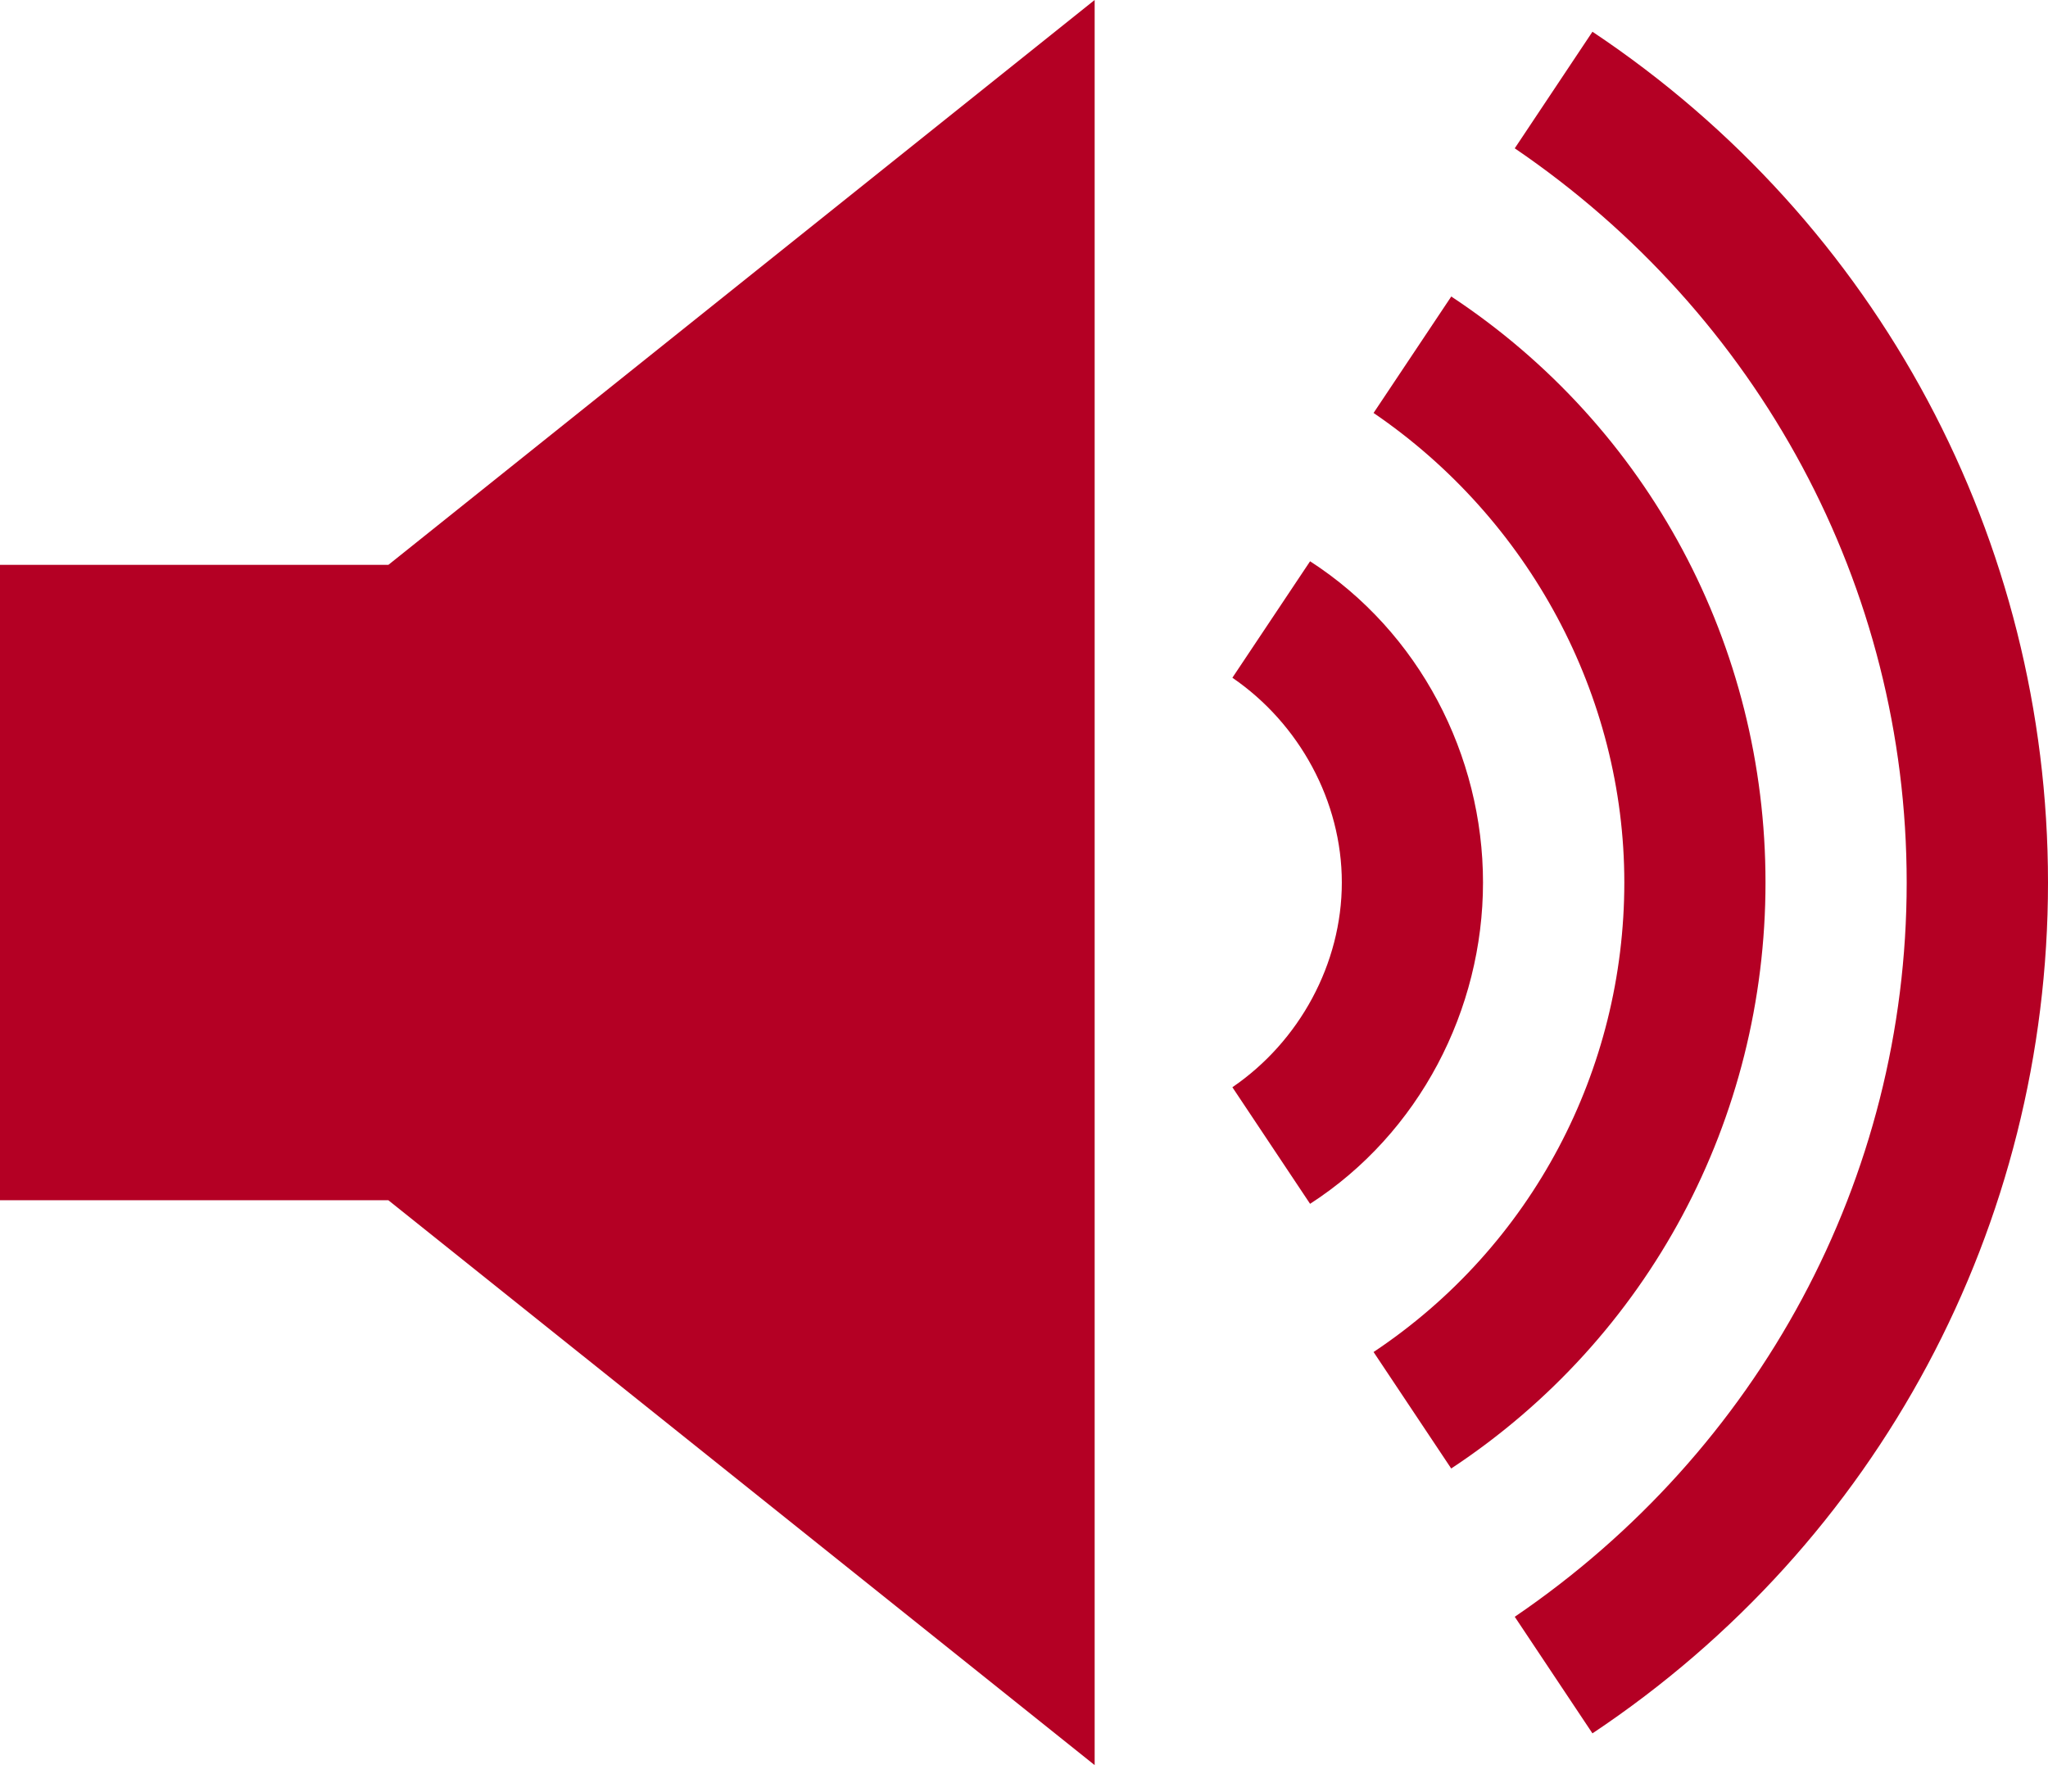
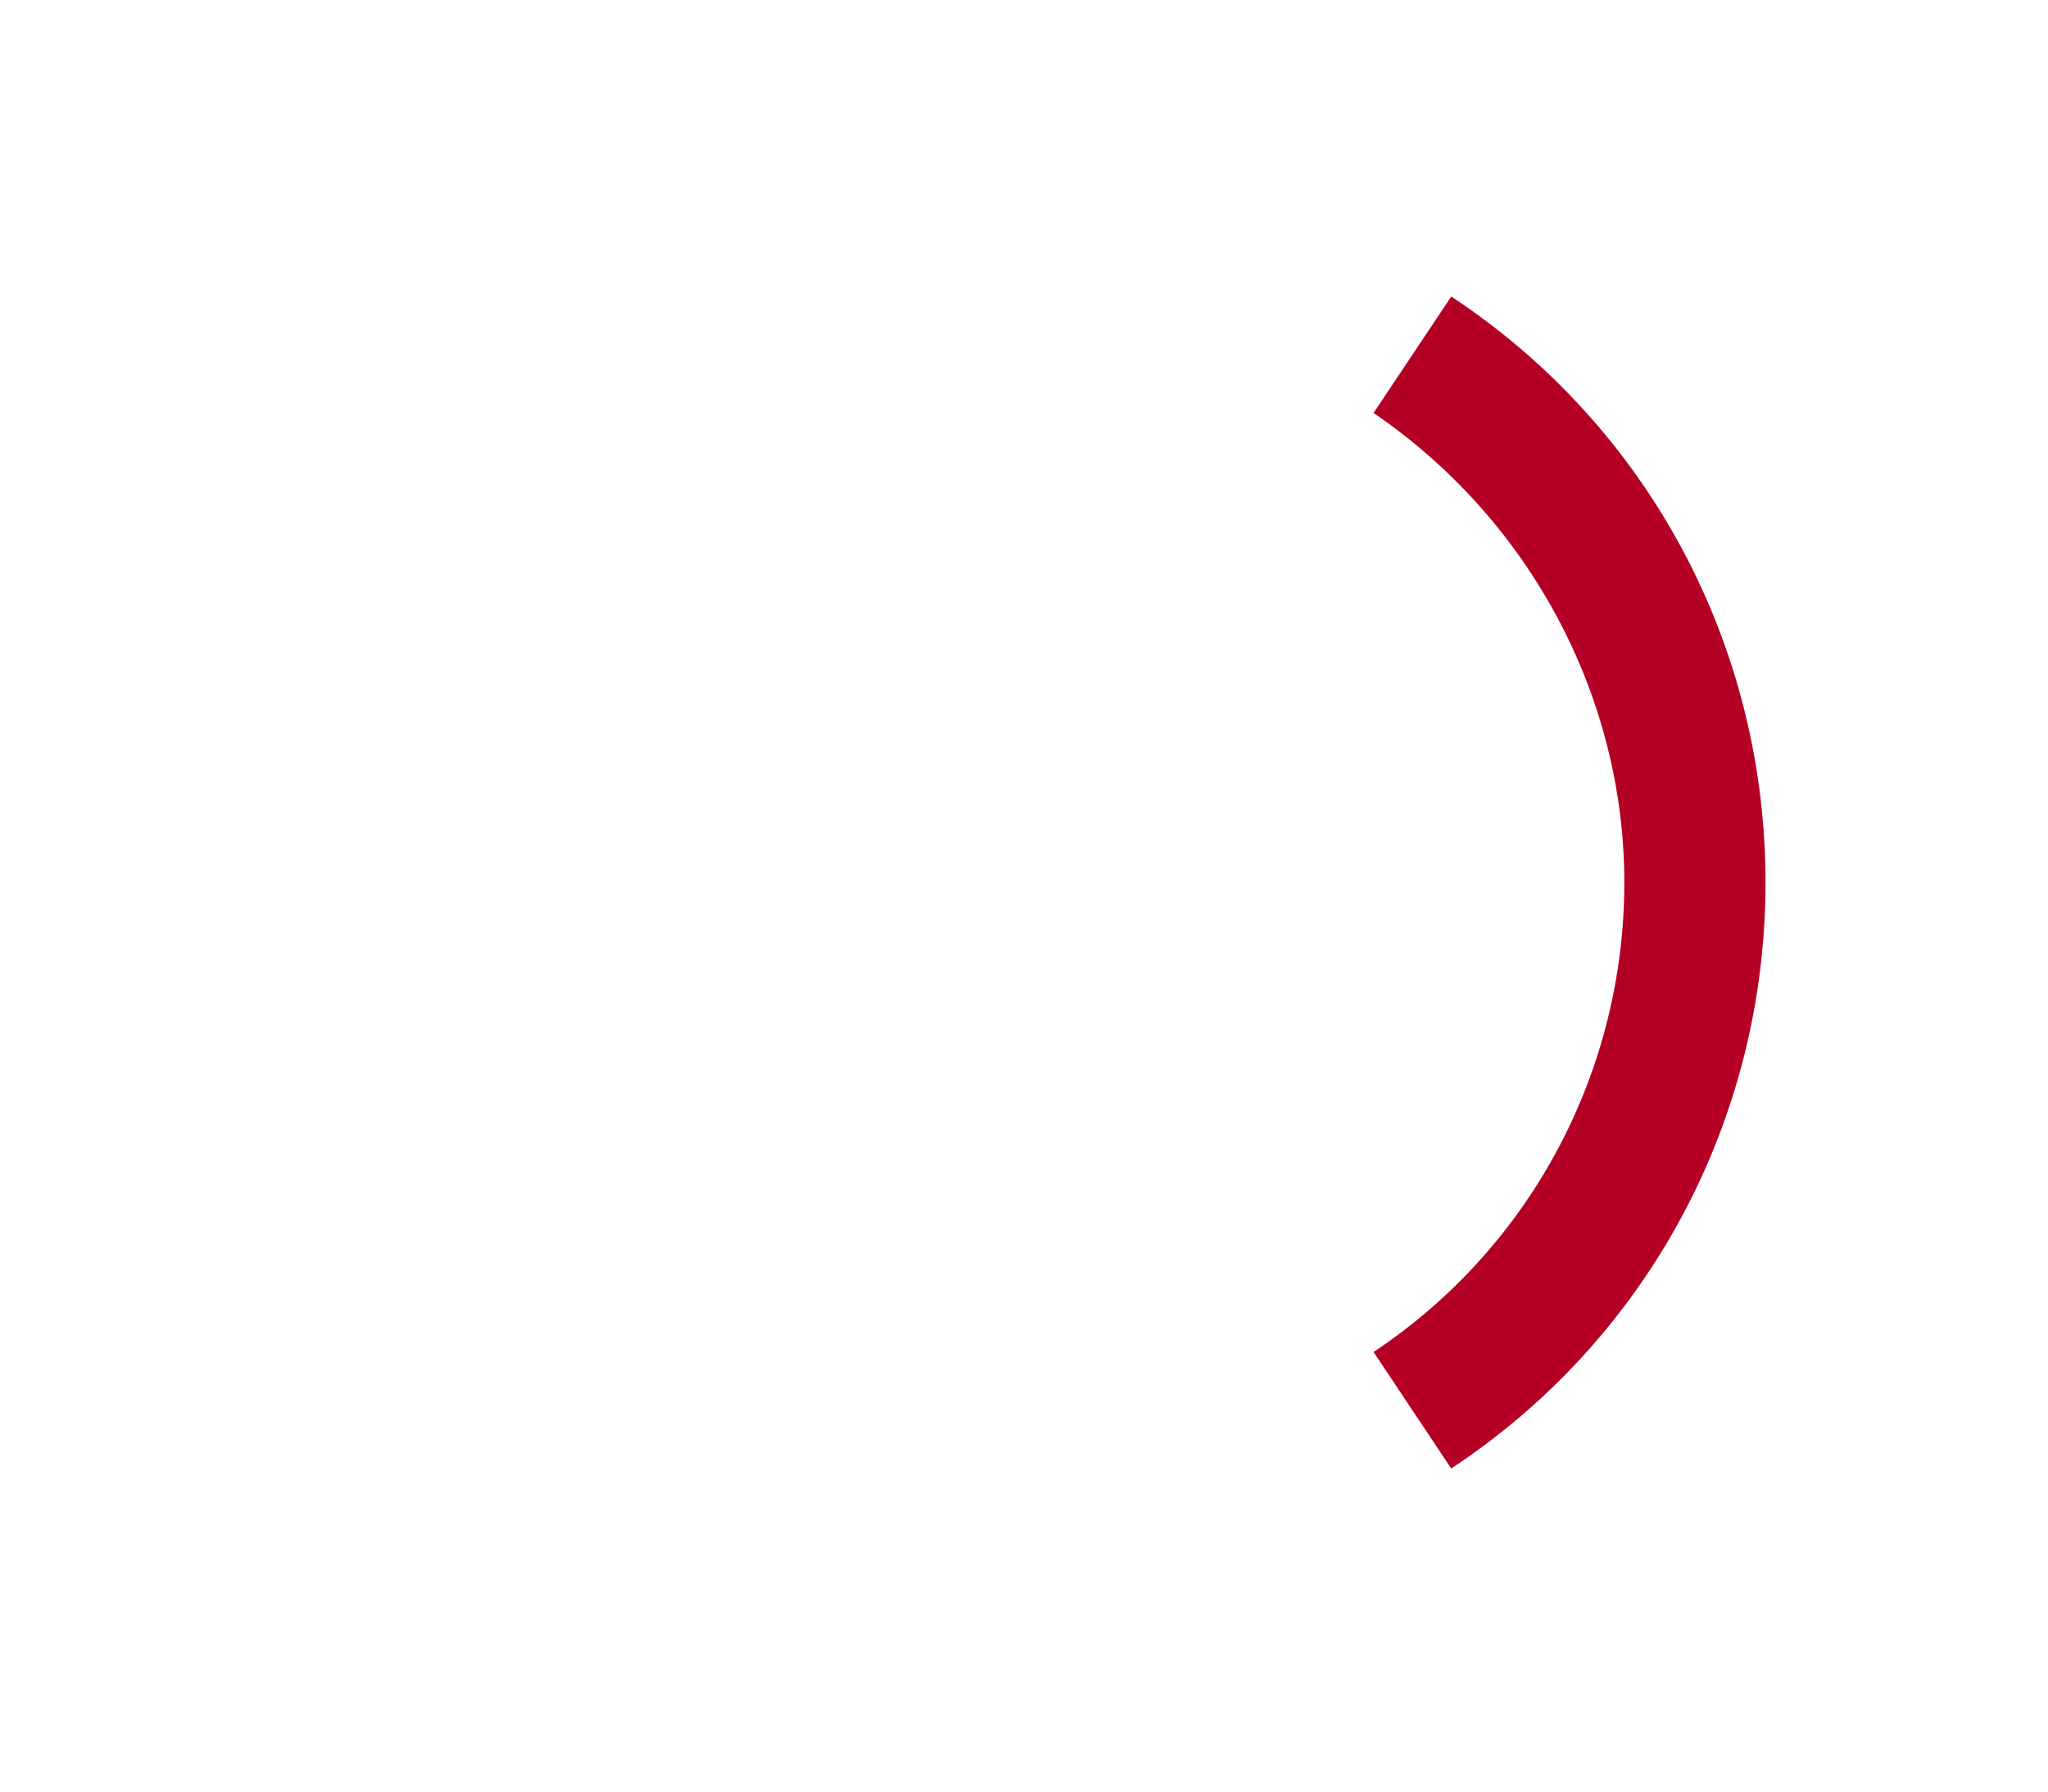
<svg xmlns="http://www.w3.org/2000/svg" width="16" height="14" viewBox="0 0 16 14" fill="none">
-   <path d="M3.034 4.414H0V9.379H3.034L8.552 13.793V0L3.034 4.414Z" fill="#b40024" />
-   <path d="M10.235 9.407L9.628 8.496C10.152 8.138 10.483 7.531 10.483 6.896C10.483 6.262 10.152 5.655 9.628 5.296L10.235 4.386C11.09 4.938 11.586 5.903 11.586 6.896C11.586 7.889 11.09 8.855 10.235 9.407Z" fill="#b40024" />
  <path d="M11.338 11.476L10.731 10.565C11.972 9.738 12.69 8.359 12.69 6.896C12.69 5.434 11.945 4.055 10.731 3.227L11.338 2.317C12.883 3.338 13.793 5.048 13.793 6.896C13.793 8.744 12.883 10.455 11.338 11.475V11.476Z" fill="#b40024" />
-   <path d="M12.441 13.545L11.834 12.634C13.738 11.338 14.896 9.214 14.896 6.897C14.896 4.579 13.738 2.455 11.834 1.159L12.441 0.248C14.676 1.738 16 4.221 16 6.897C16 9.573 14.676 12.055 12.441 13.545V13.545Z" fill="#b40024" />
</svg>